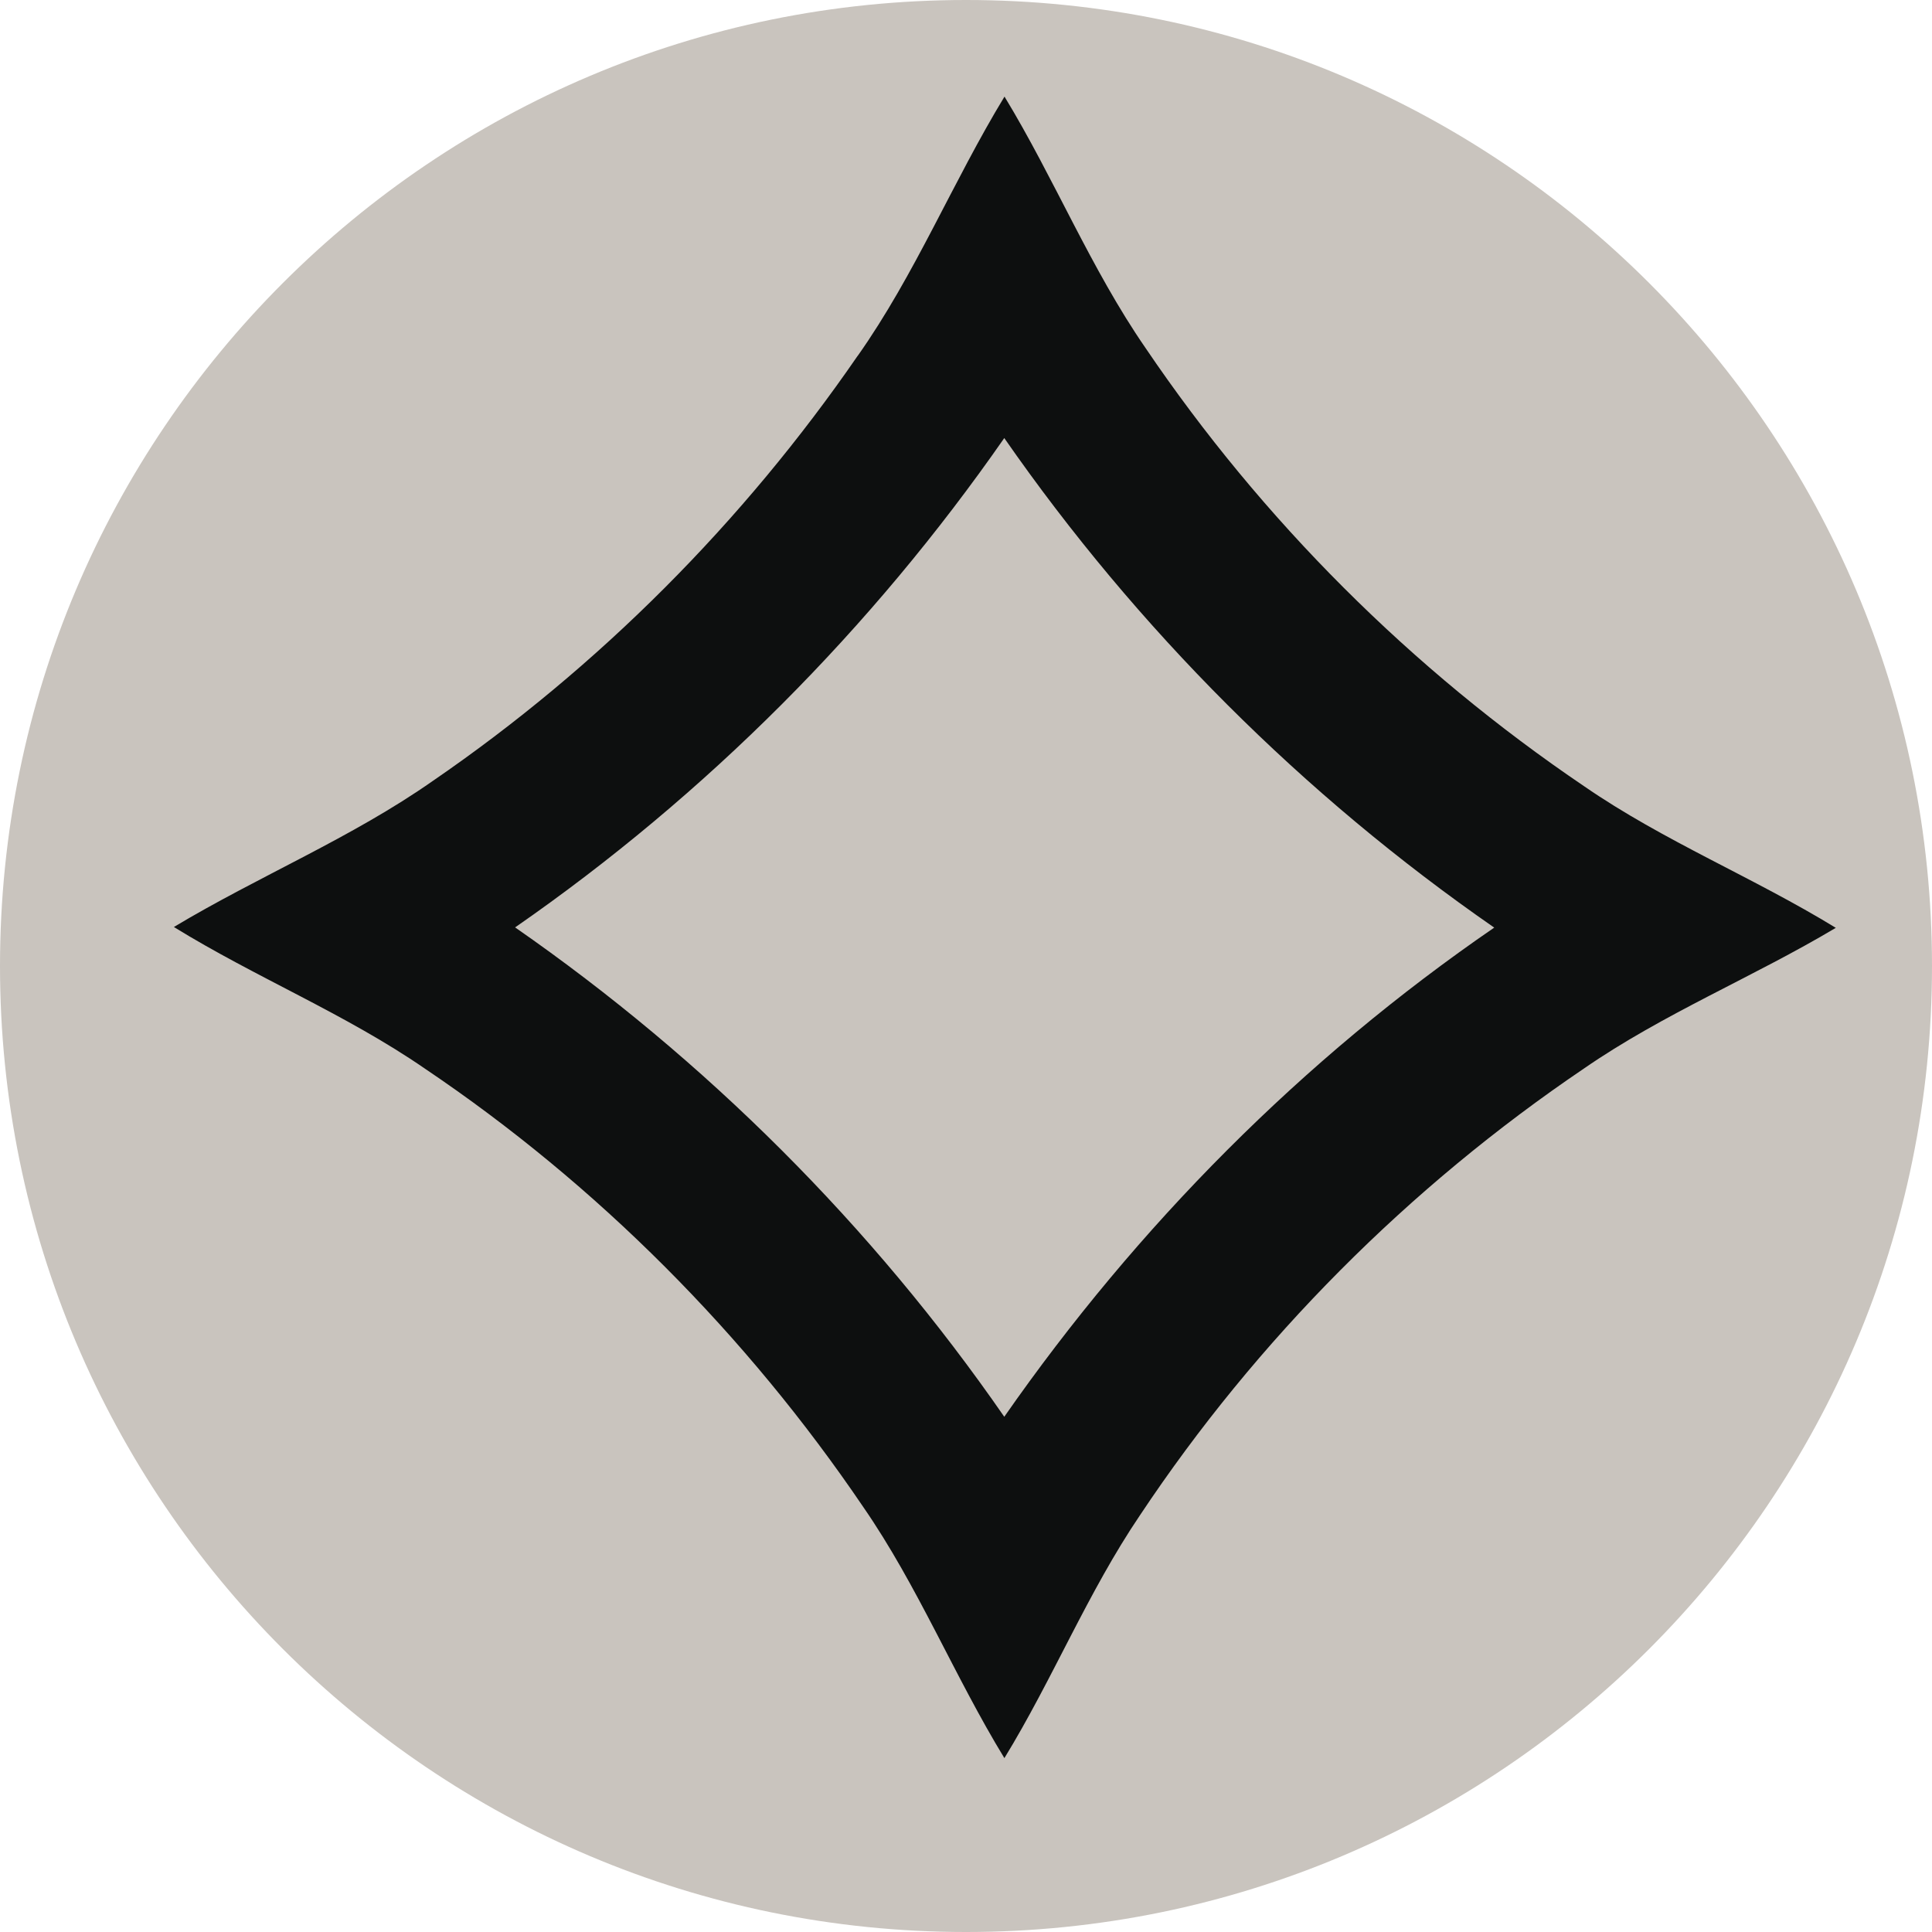
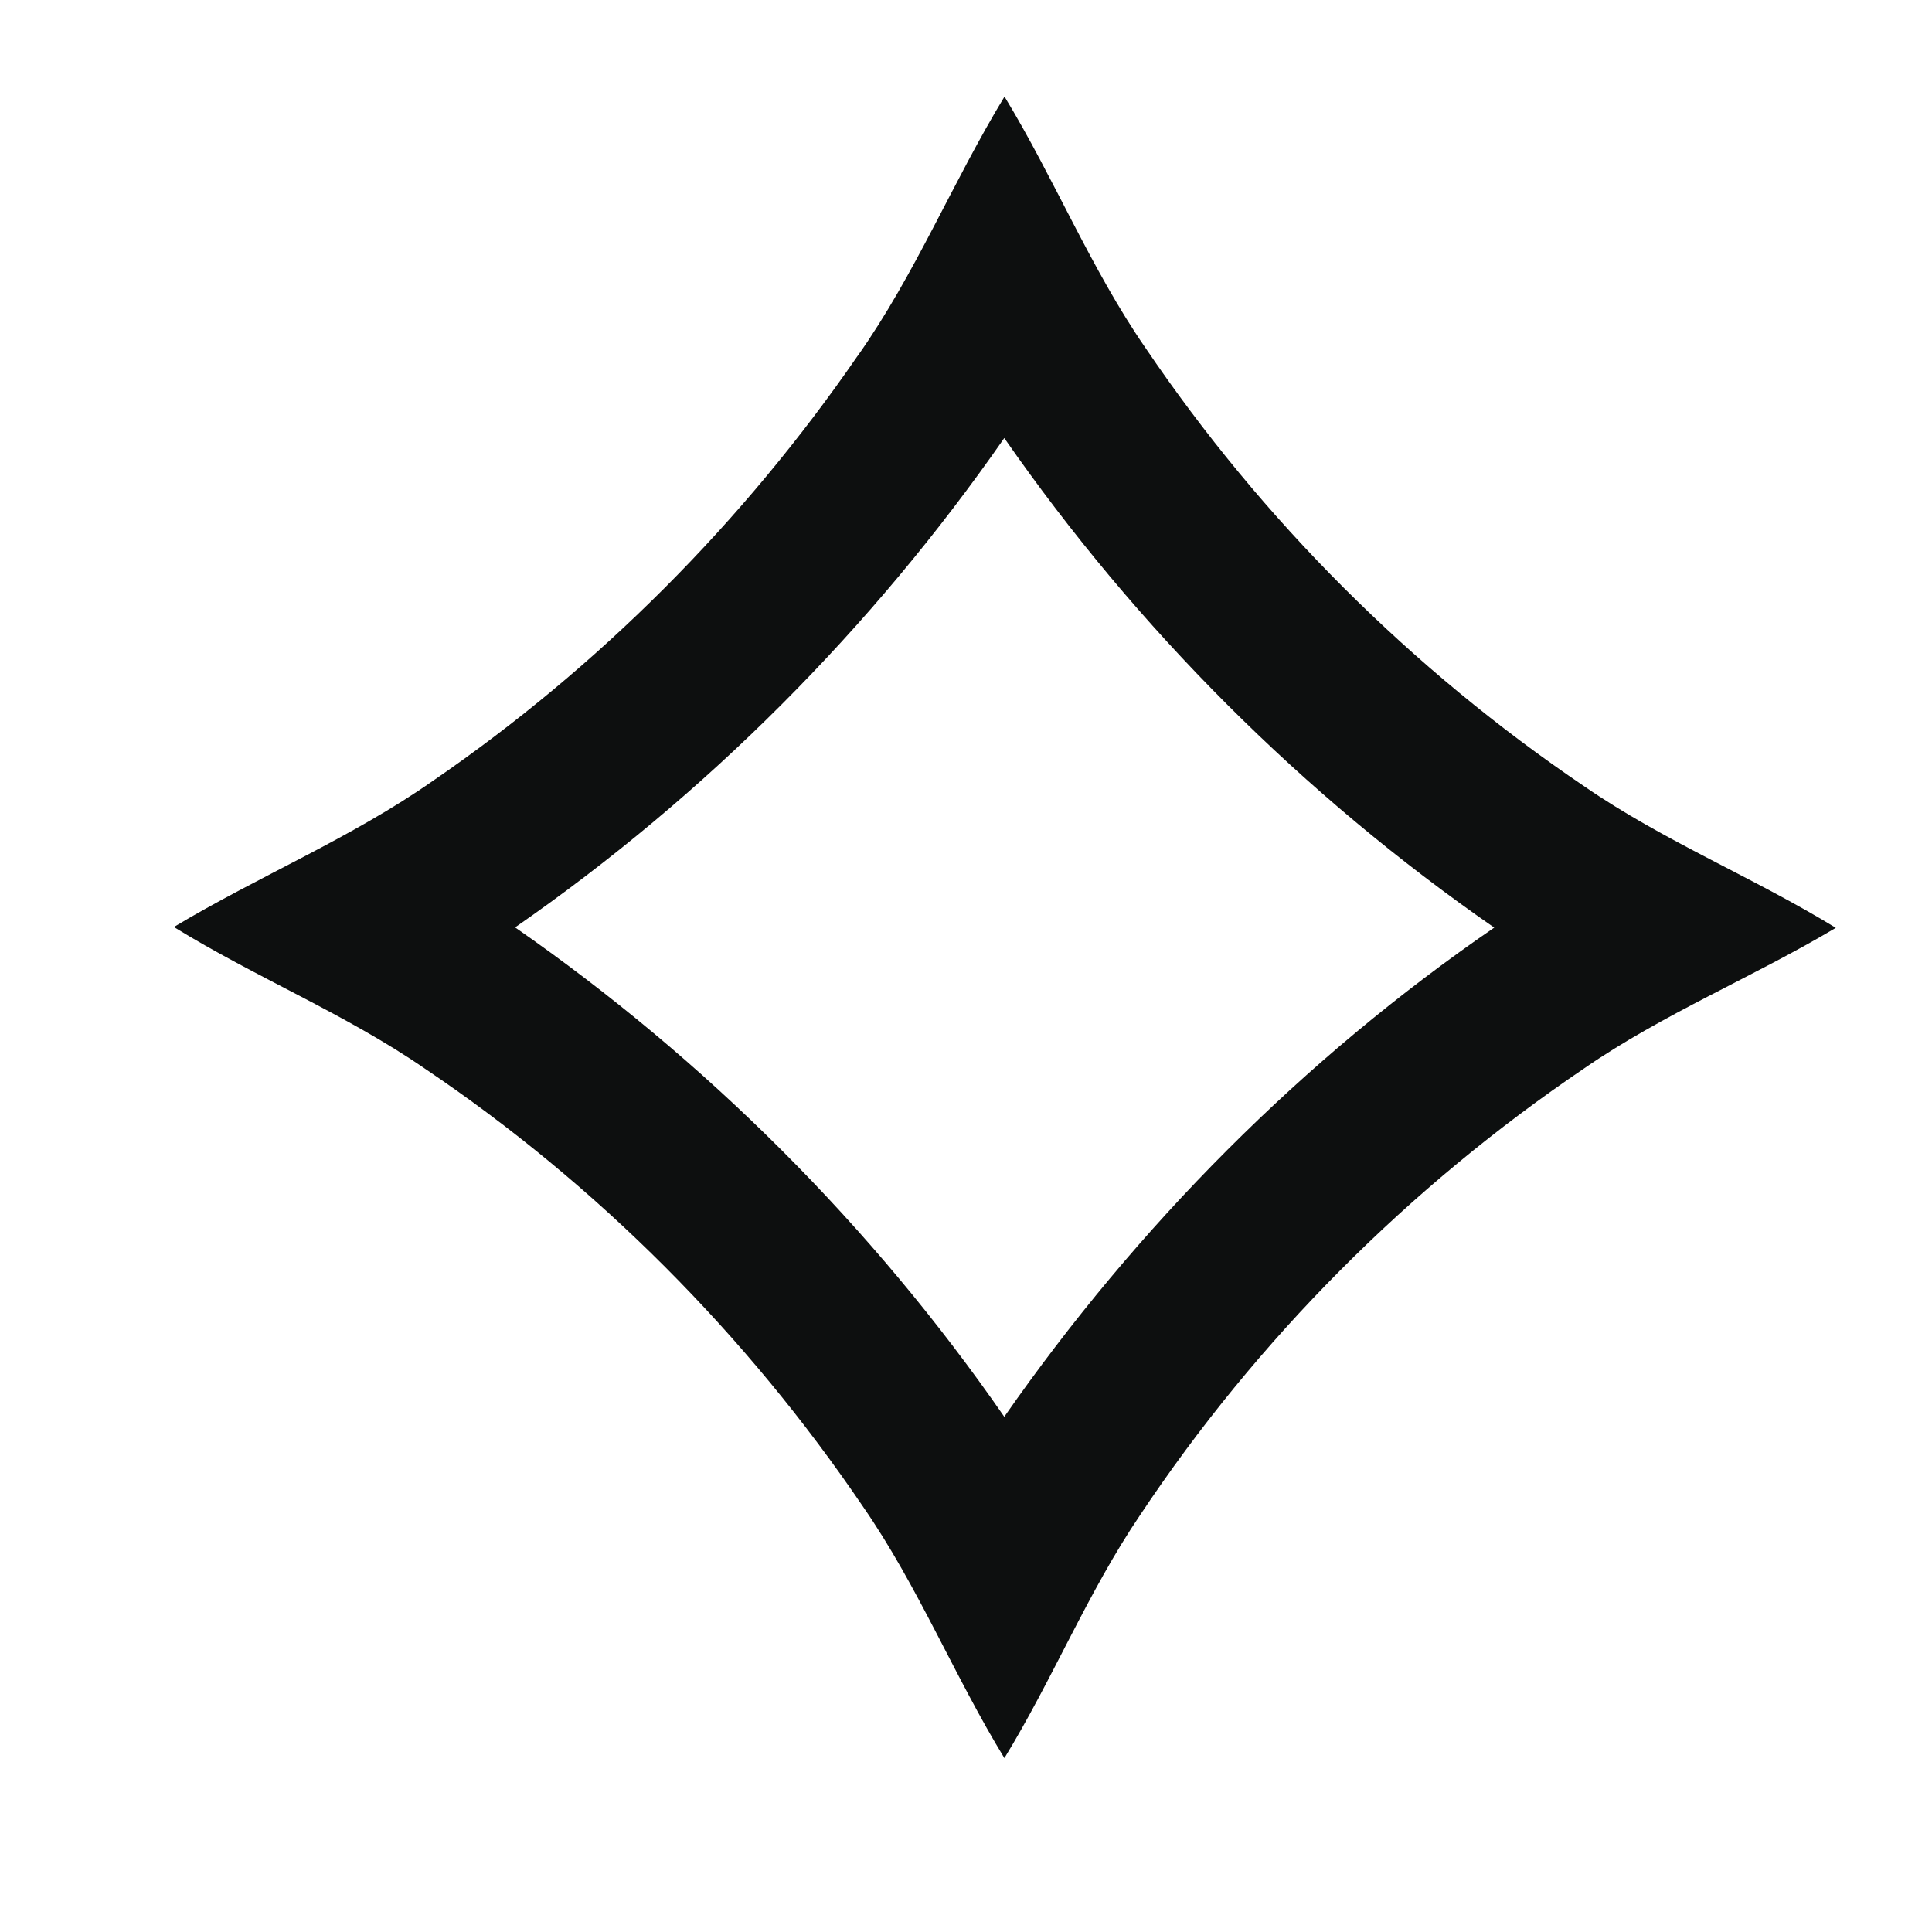
<svg xmlns="http://www.w3.org/2000/svg" width="100" height="100" viewBox="0 0 100 100" fill="none">
-   <path d="M50 100C77.614 100 100 77.614 100 50C100 22.386 77.614 0 50 0C22.386 0 0 22.386 0 50C0 77.614 22.386 100 50 100Z" fill="#C9C4BE" />
  <path d="M44.391 18.425C47.368 14.211 49.316 9.402 51.993 5C54.578 9.252 56.456 13.903 59.288 18.005C65.318 26.916 73.081 34.665 81.992 40.694C86.109 43.535 90.769 45.419 95.021 48.025C90.743 50.575 86.094 52.468 81.986 55.306C72.934 61.432 65.062 69.324 59.006 78.427C56.306 82.414 54.493 86.907 51.987 91C49.395 86.757 47.518 82.103 44.682 78.001C38.647 69.098 30.911 61.318 21.984 55.306C17.882 52.479 13.237 50.596 9 47.981C13.407 45.339 18.194 43.371 22.41 40.415C31.002 34.521 38.483 26.999 44.391 18.419V18.425ZM26.662 48.002C36.529 54.859 45.144 63.451 51.981 73.332C58.853 63.471 67.424 54.821 77.341 48.013C67.451 41.155 58.845 32.549 51.981 22.674C45.123 32.535 36.537 41.152 26.662 48.002Z" fill="#0D0F0F" />
</svg>